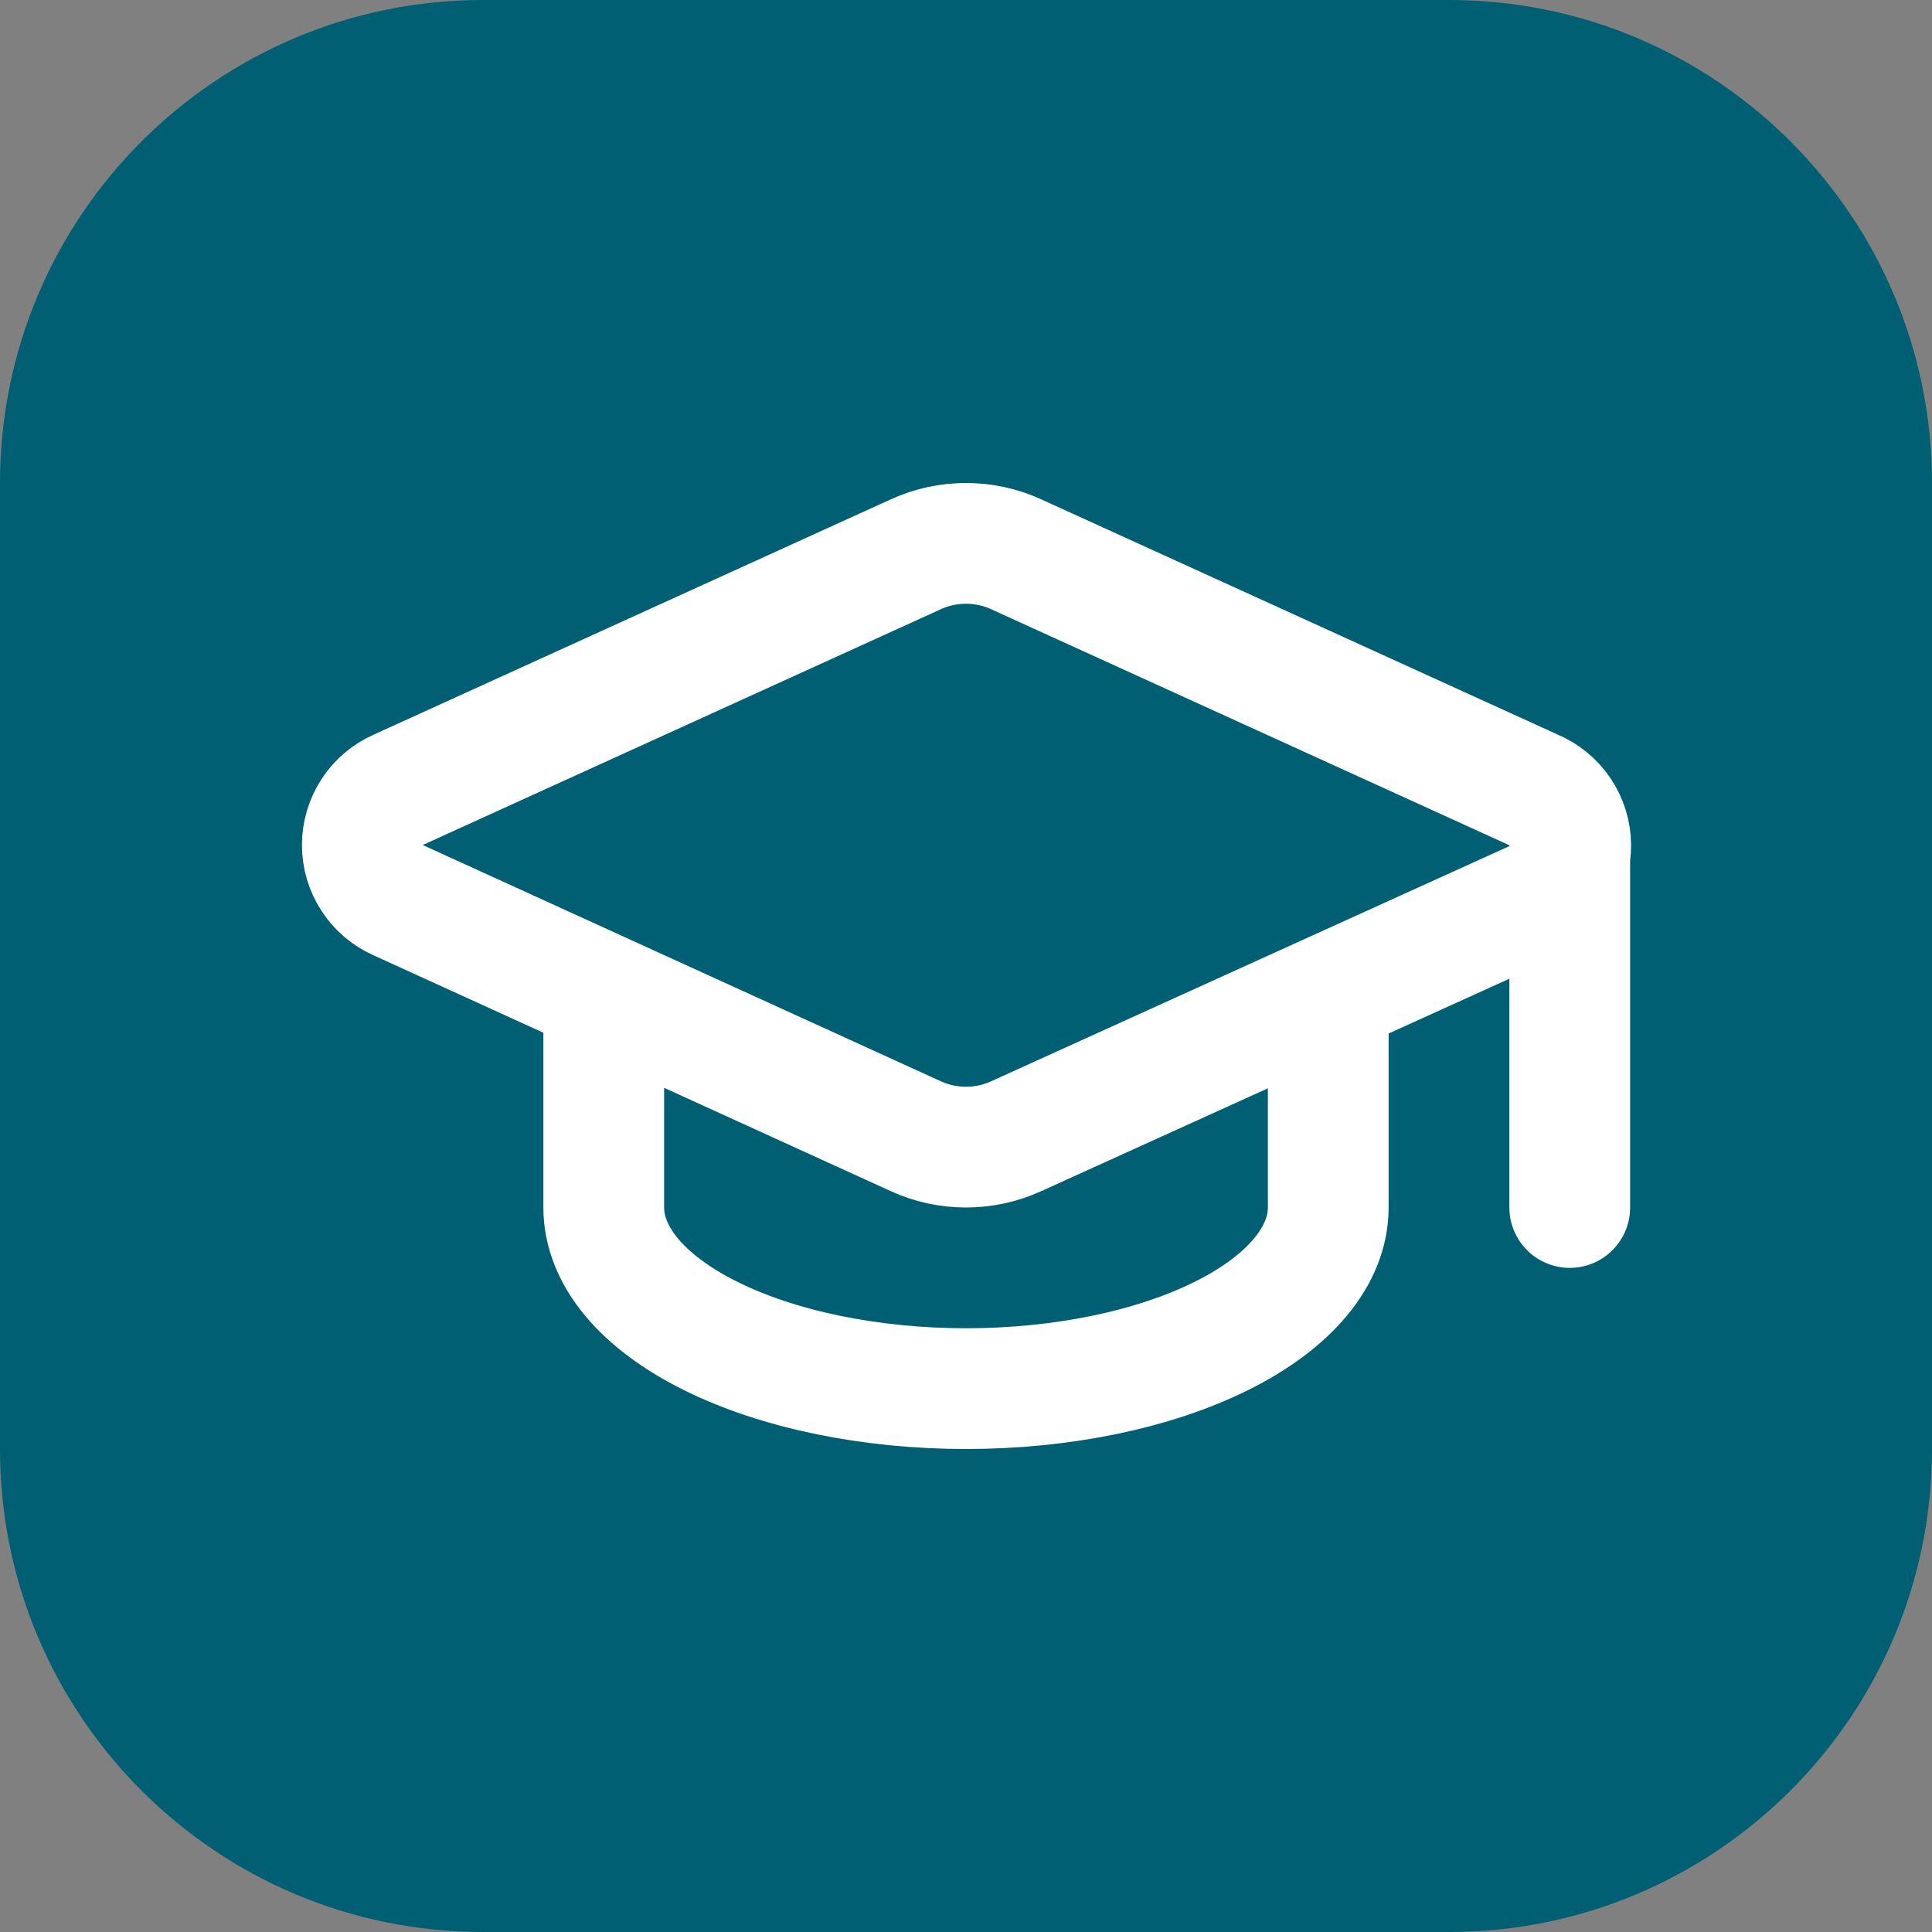
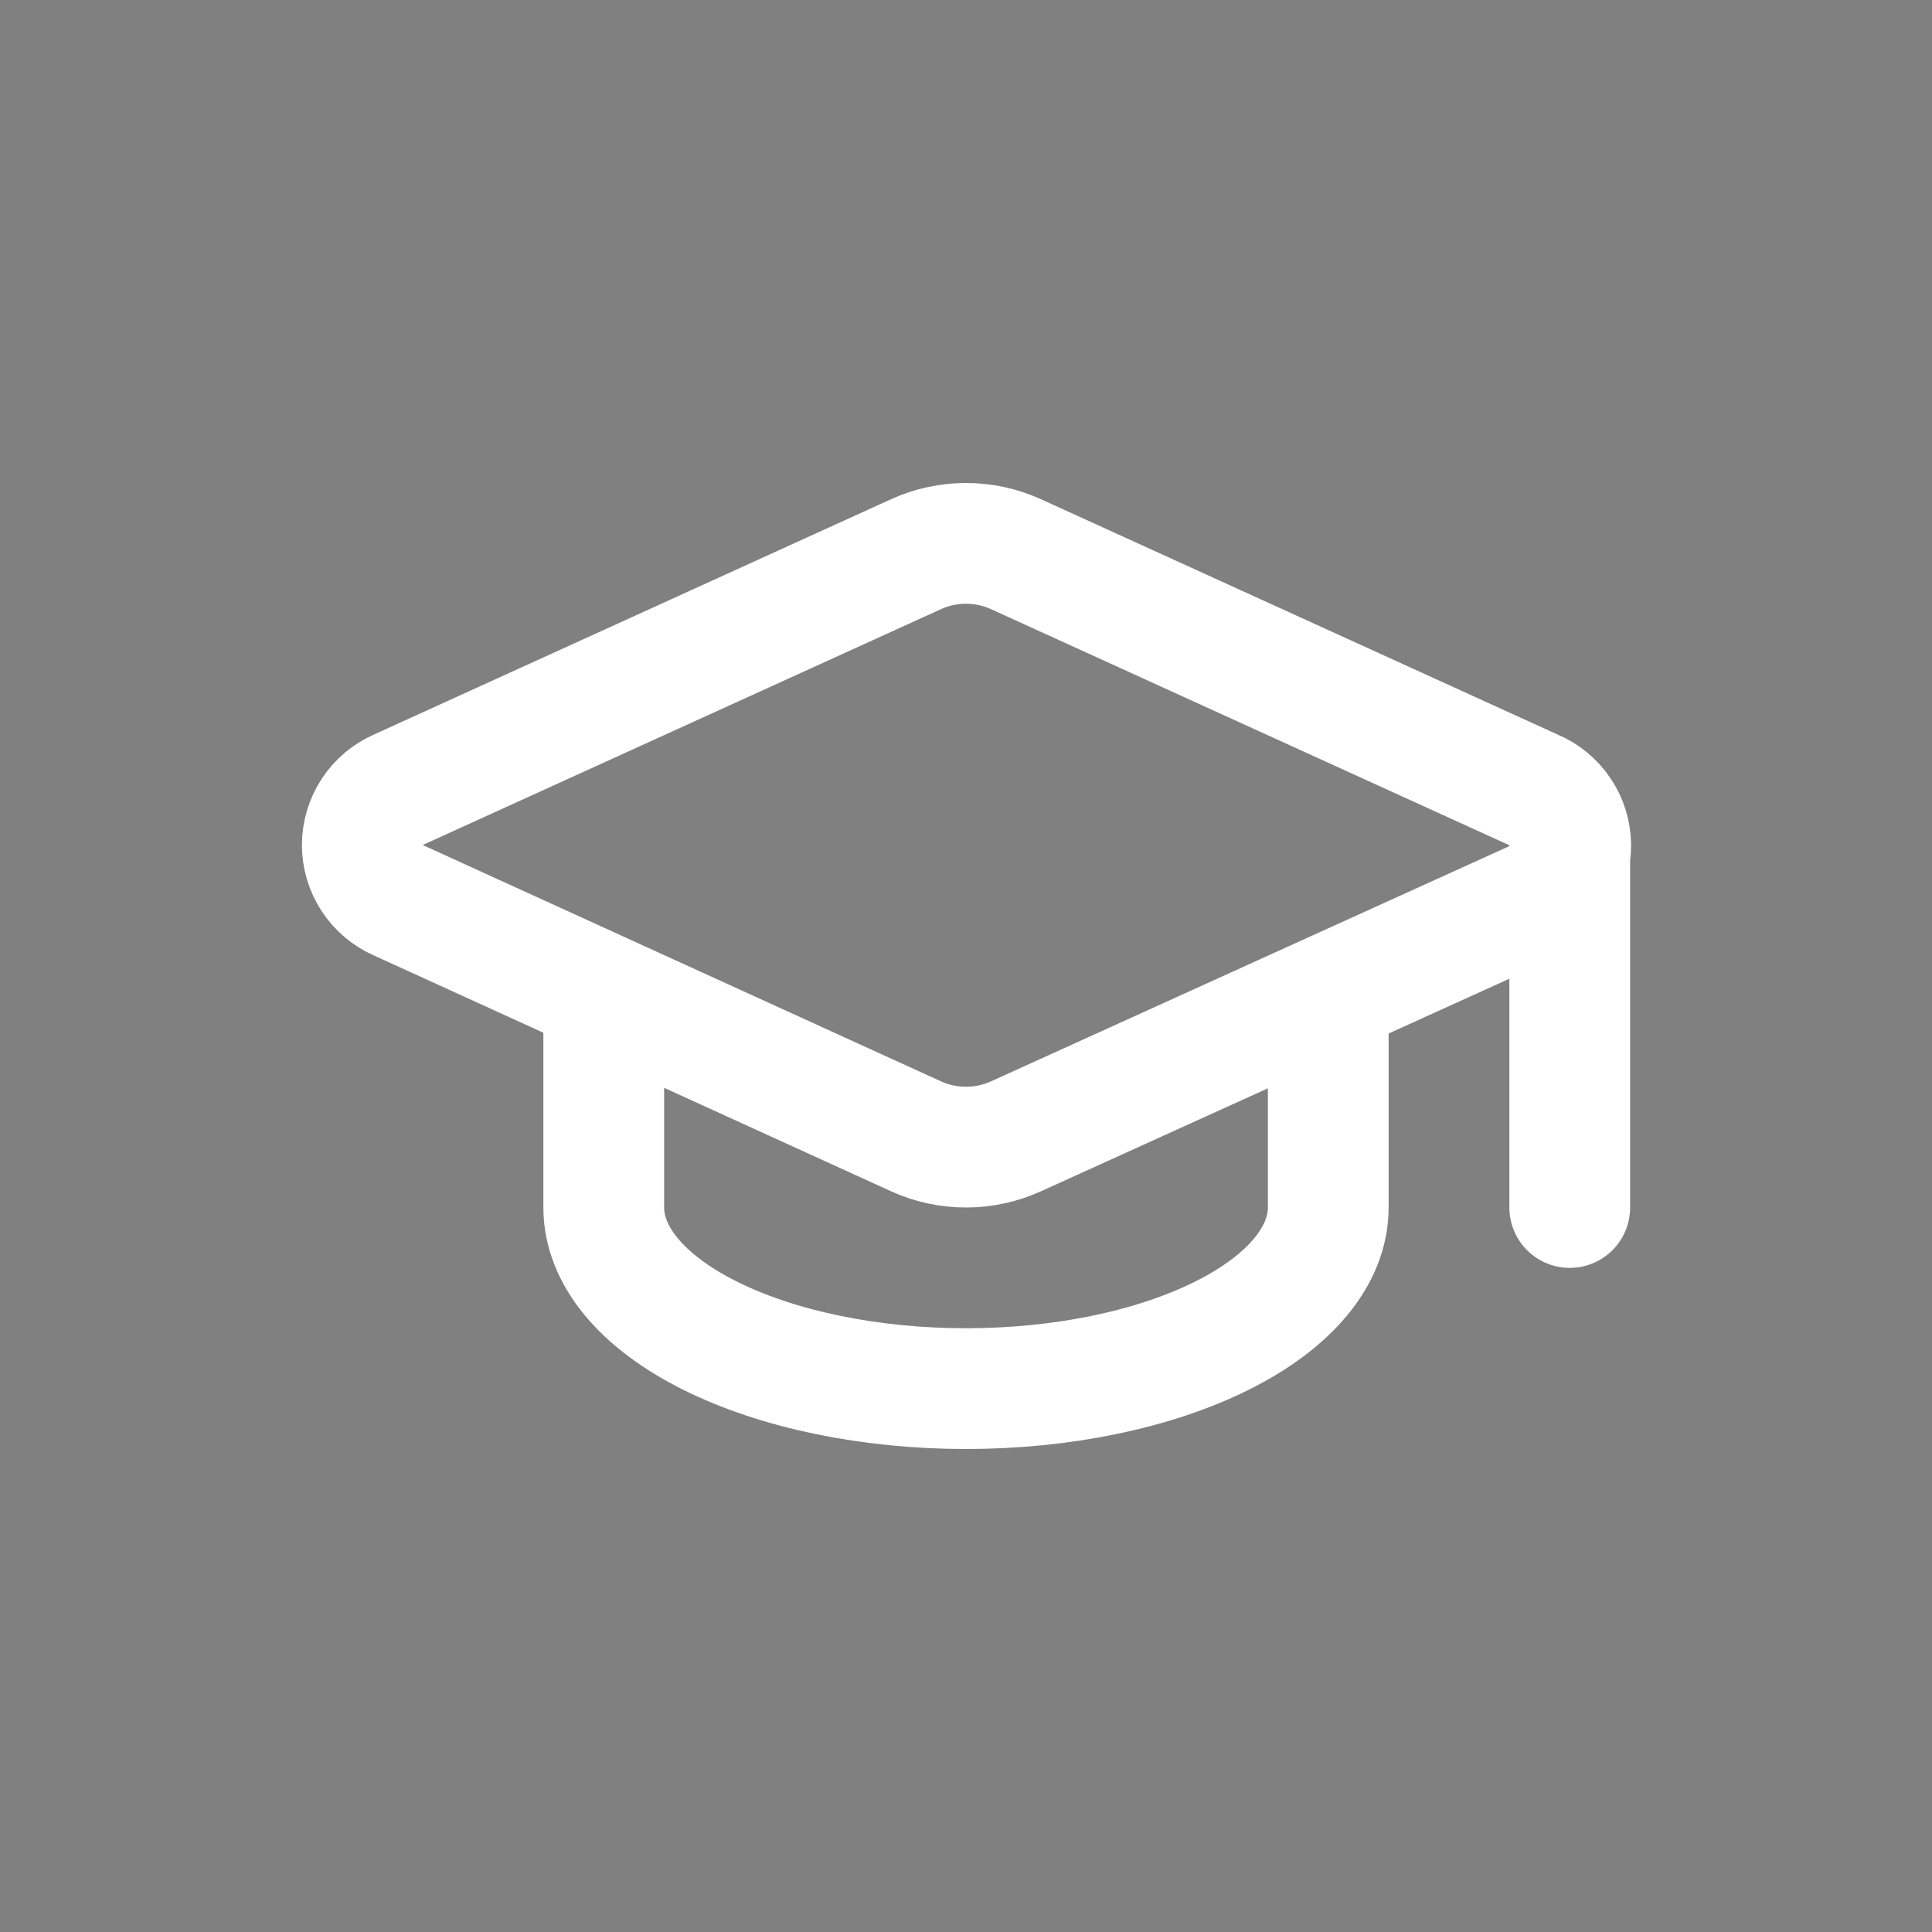
<svg xmlns="http://www.w3.org/2000/svg" width="32" height="32" viewBox="0 0 32 32" fill="none">
  <rect x="0" y="0" width="32" height="32" fill="#808080" stroke="none" />
-   <path d="M0 8C0 3.582 3.582 0 8 0H24C28.418 0 32 3.582 32 8V24C32 28.418 28.418 32 24 32H8C3.582 32 0 28.418 0 24V8Z" fill="#005F73" />
  <path d="M26 14V20M10 16.5V20C10 20.796 10.632 21.559 11.757 22.121C12.883 22.684 14.409 23 16 23C17.591 23 19.117 22.684 20.243 22.121C21.368 21.559 22 20.796 22 20V16.5M25.42 14.922C25.599 14.843 25.751 14.713 25.857 14.549C25.963 14.384 26.018 14.193 26.016 13.997C26.014 13.801 25.955 13.61 25.845 13.448C25.736 13.286 25.581 13.159 25.401 13.084L16.83 9.18C16.569 9.061 16.286 9 16 9C15.713 9 15.43 9.061 15.17 9.18L6.6 13.08C6.422 13.158 6.27 13.286 6.164 13.449C6.058 13.612 6.001 13.802 6.001 13.996C6.001 14.191 6.058 14.381 6.164 14.543C6.27 14.706 6.422 14.834 6.6 14.912L15.17 18.82C15.43 18.939 15.713 19 16 19C16.286 19 16.569 18.939 16.83 18.82L25.42 14.922Z" stroke="white" stroke-width="2" stroke-linecap="round" stroke-linejoin="round" />
</svg>